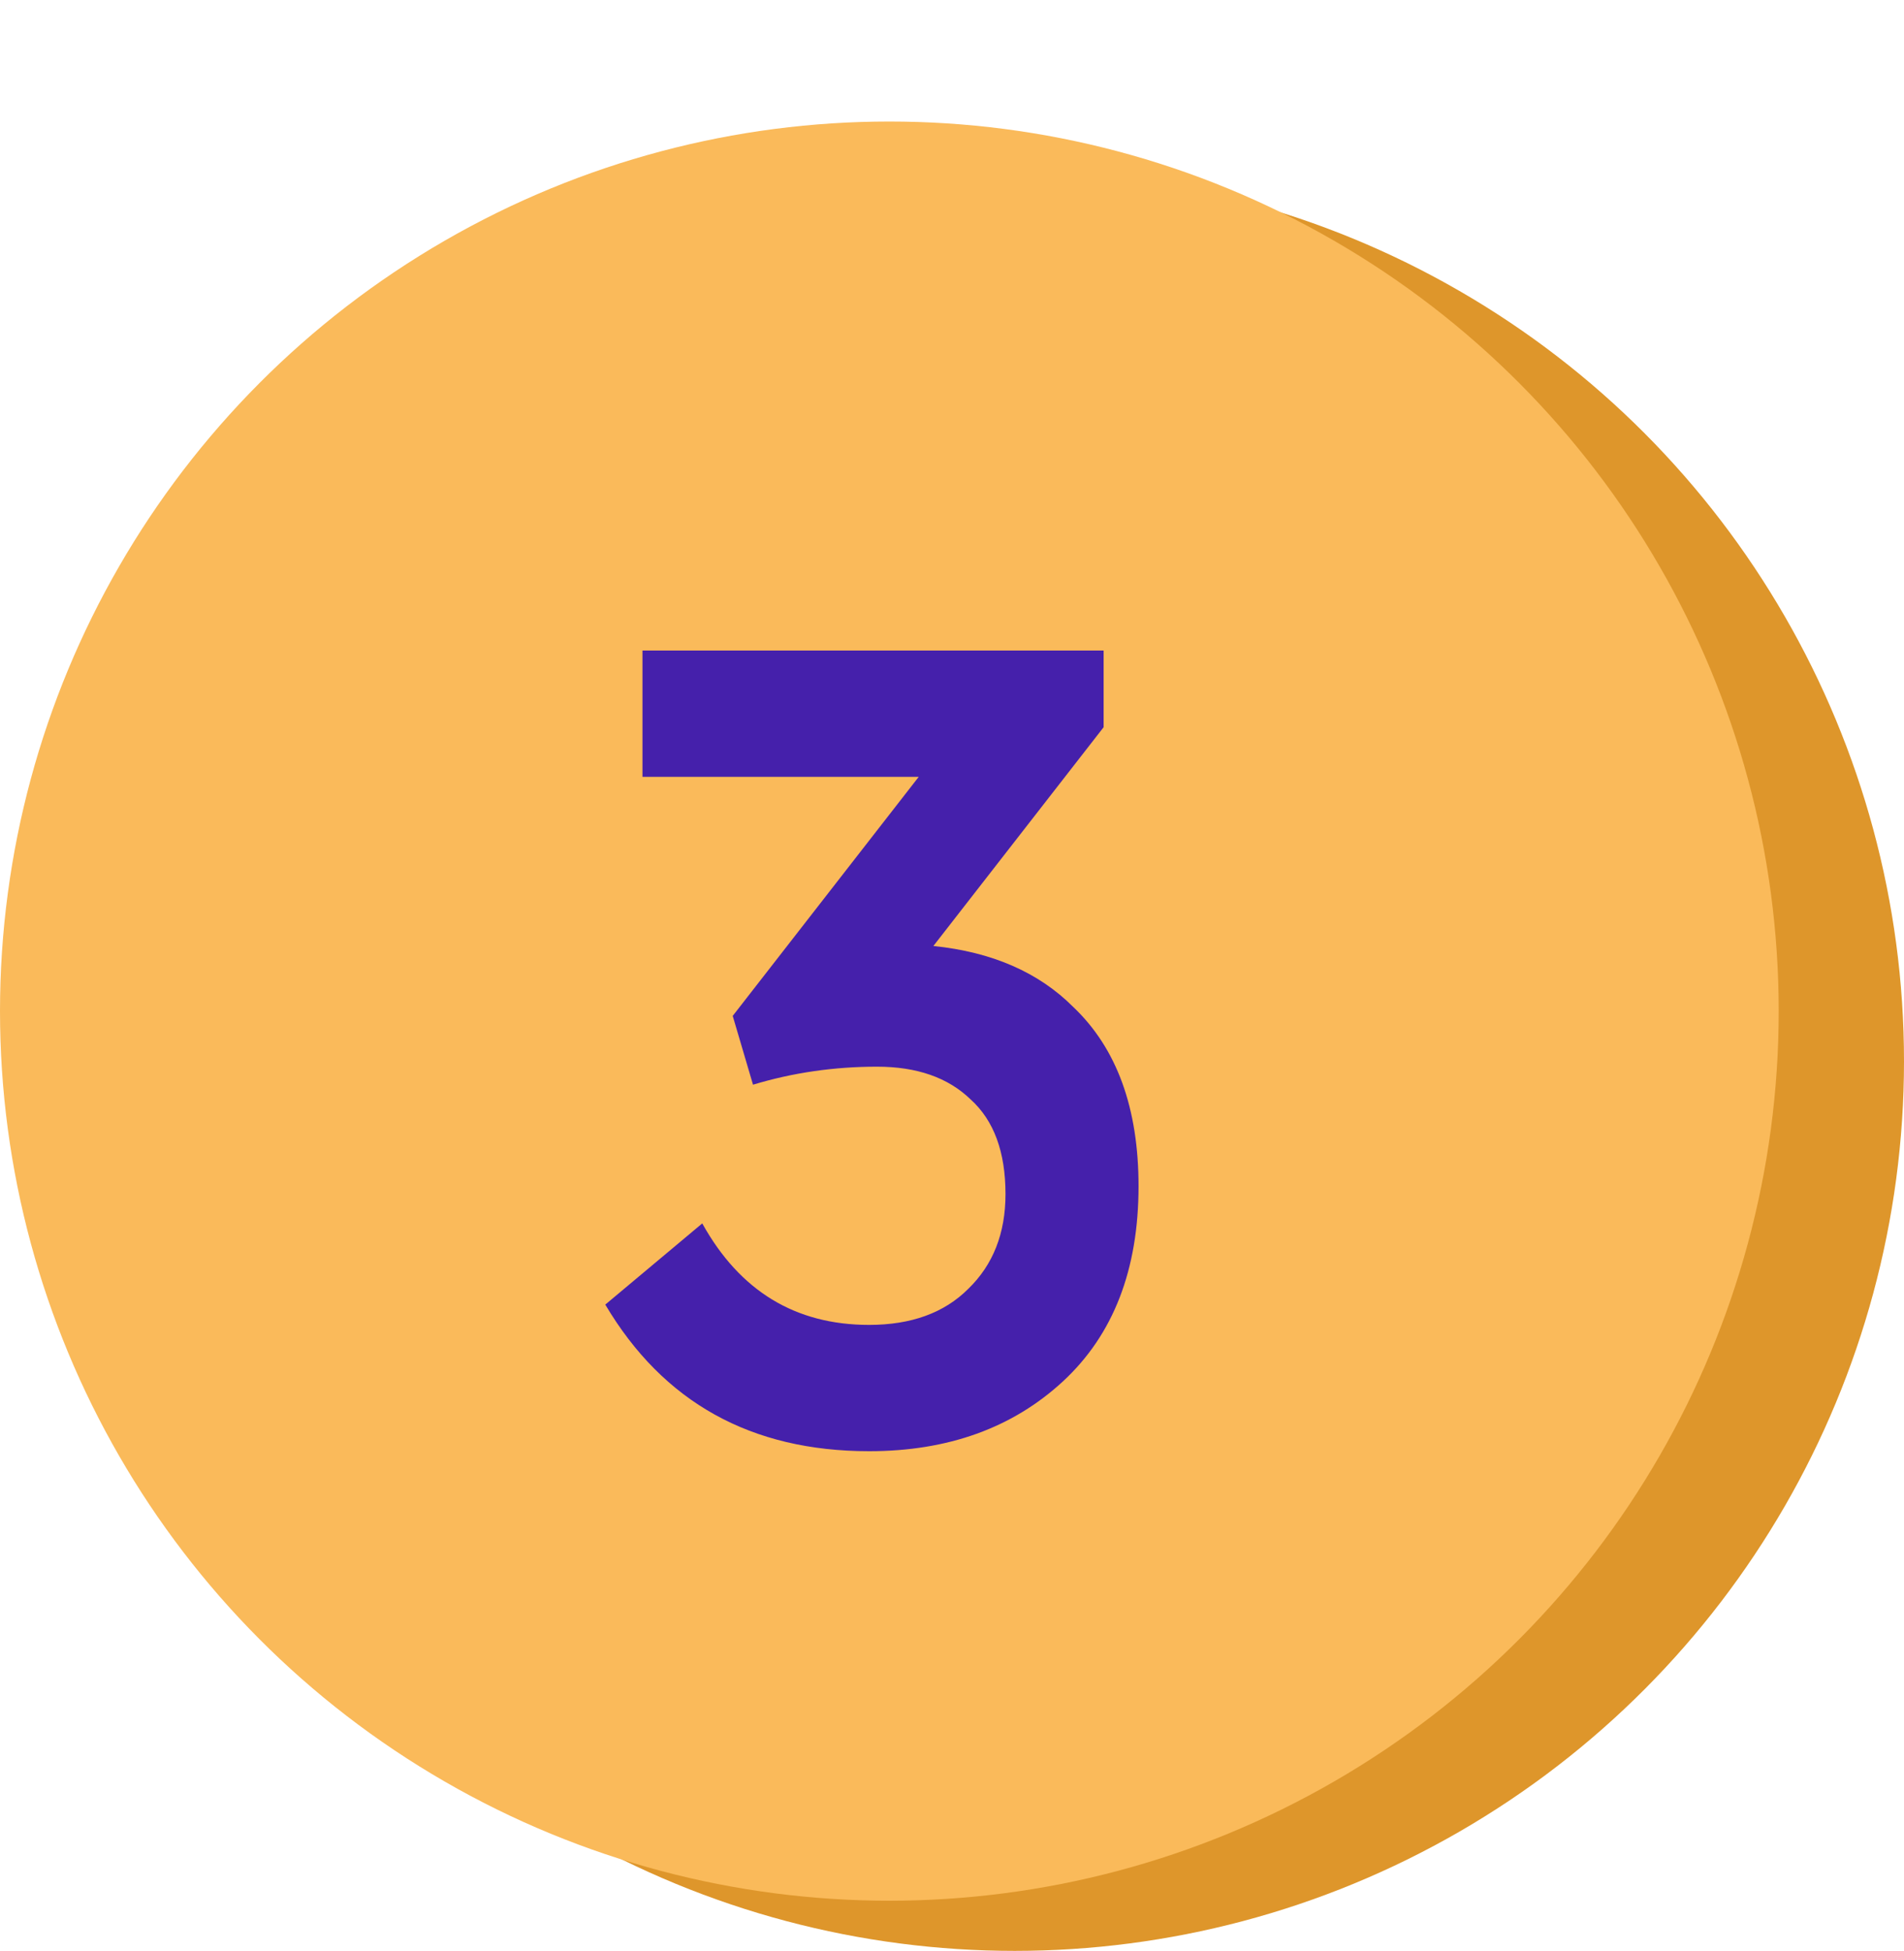
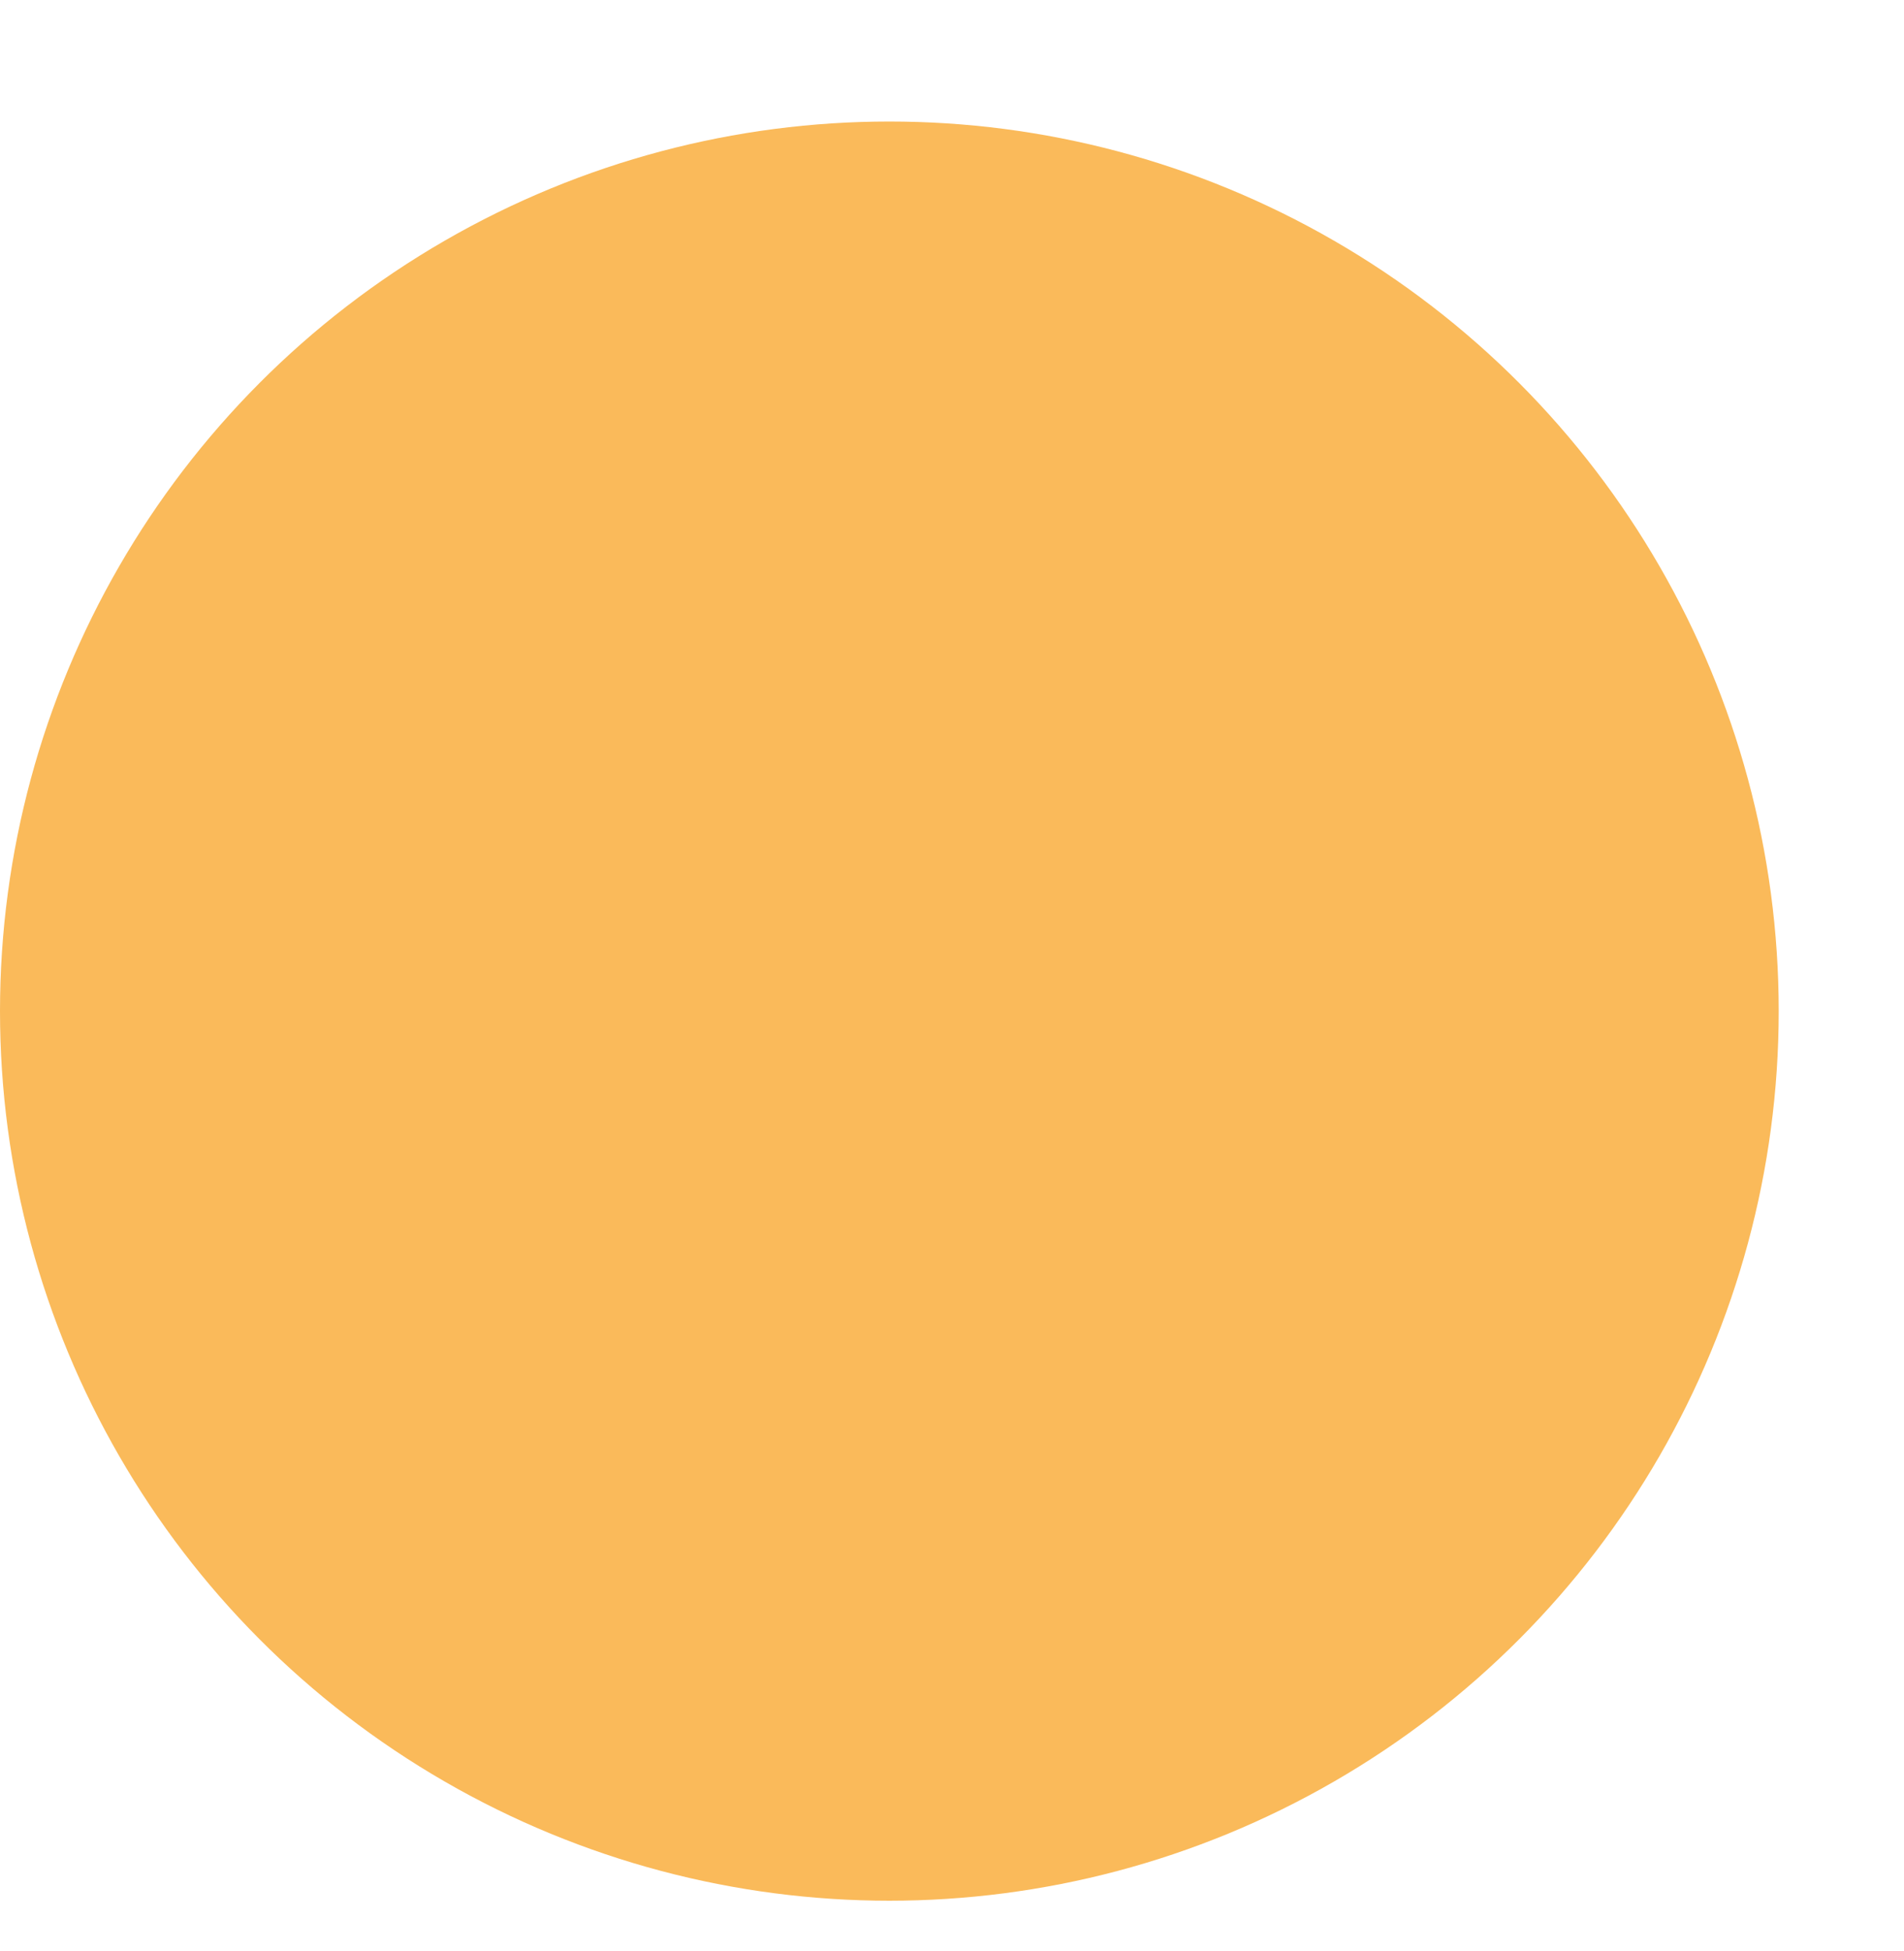
<svg xmlns="http://www.w3.org/2000/svg" width="41" height="42" viewBox="0 0 41 42" fill="none">
-   <circle cx="21.849" cy="22.847" r="19.151" fill="#DE962B" />
  <circle cx="19.151" cy="21.767" r="19.151" fill="#FABA5A" />
-   <path d="M23.109 21.676C24.048 22.566 24.517 23.853 24.517 25.536C24.517 27.332 23.975 28.732 22.891 29.736C21.806 30.739 20.414 31.241 18.715 31.241C16.174 31.241 14.281 30.189 13.034 28.085L15.122 26.337C15.931 27.794 17.129 28.522 18.715 28.522C19.621 28.522 20.334 28.263 20.851 27.745C21.386 27.227 21.652 26.547 21.652 25.706C21.652 24.799 21.402 24.12 20.9 23.667C20.414 23.197 19.743 22.963 18.885 22.963C17.962 22.963 17.072 23.092 16.215 23.351L15.778 21.87L19.783 16.724H13.835V14.005H23.765V15.655L20.099 20.365C21.361 20.494 22.365 20.931 23.109 21.676Z" fill="#4520AB" />
</svg>